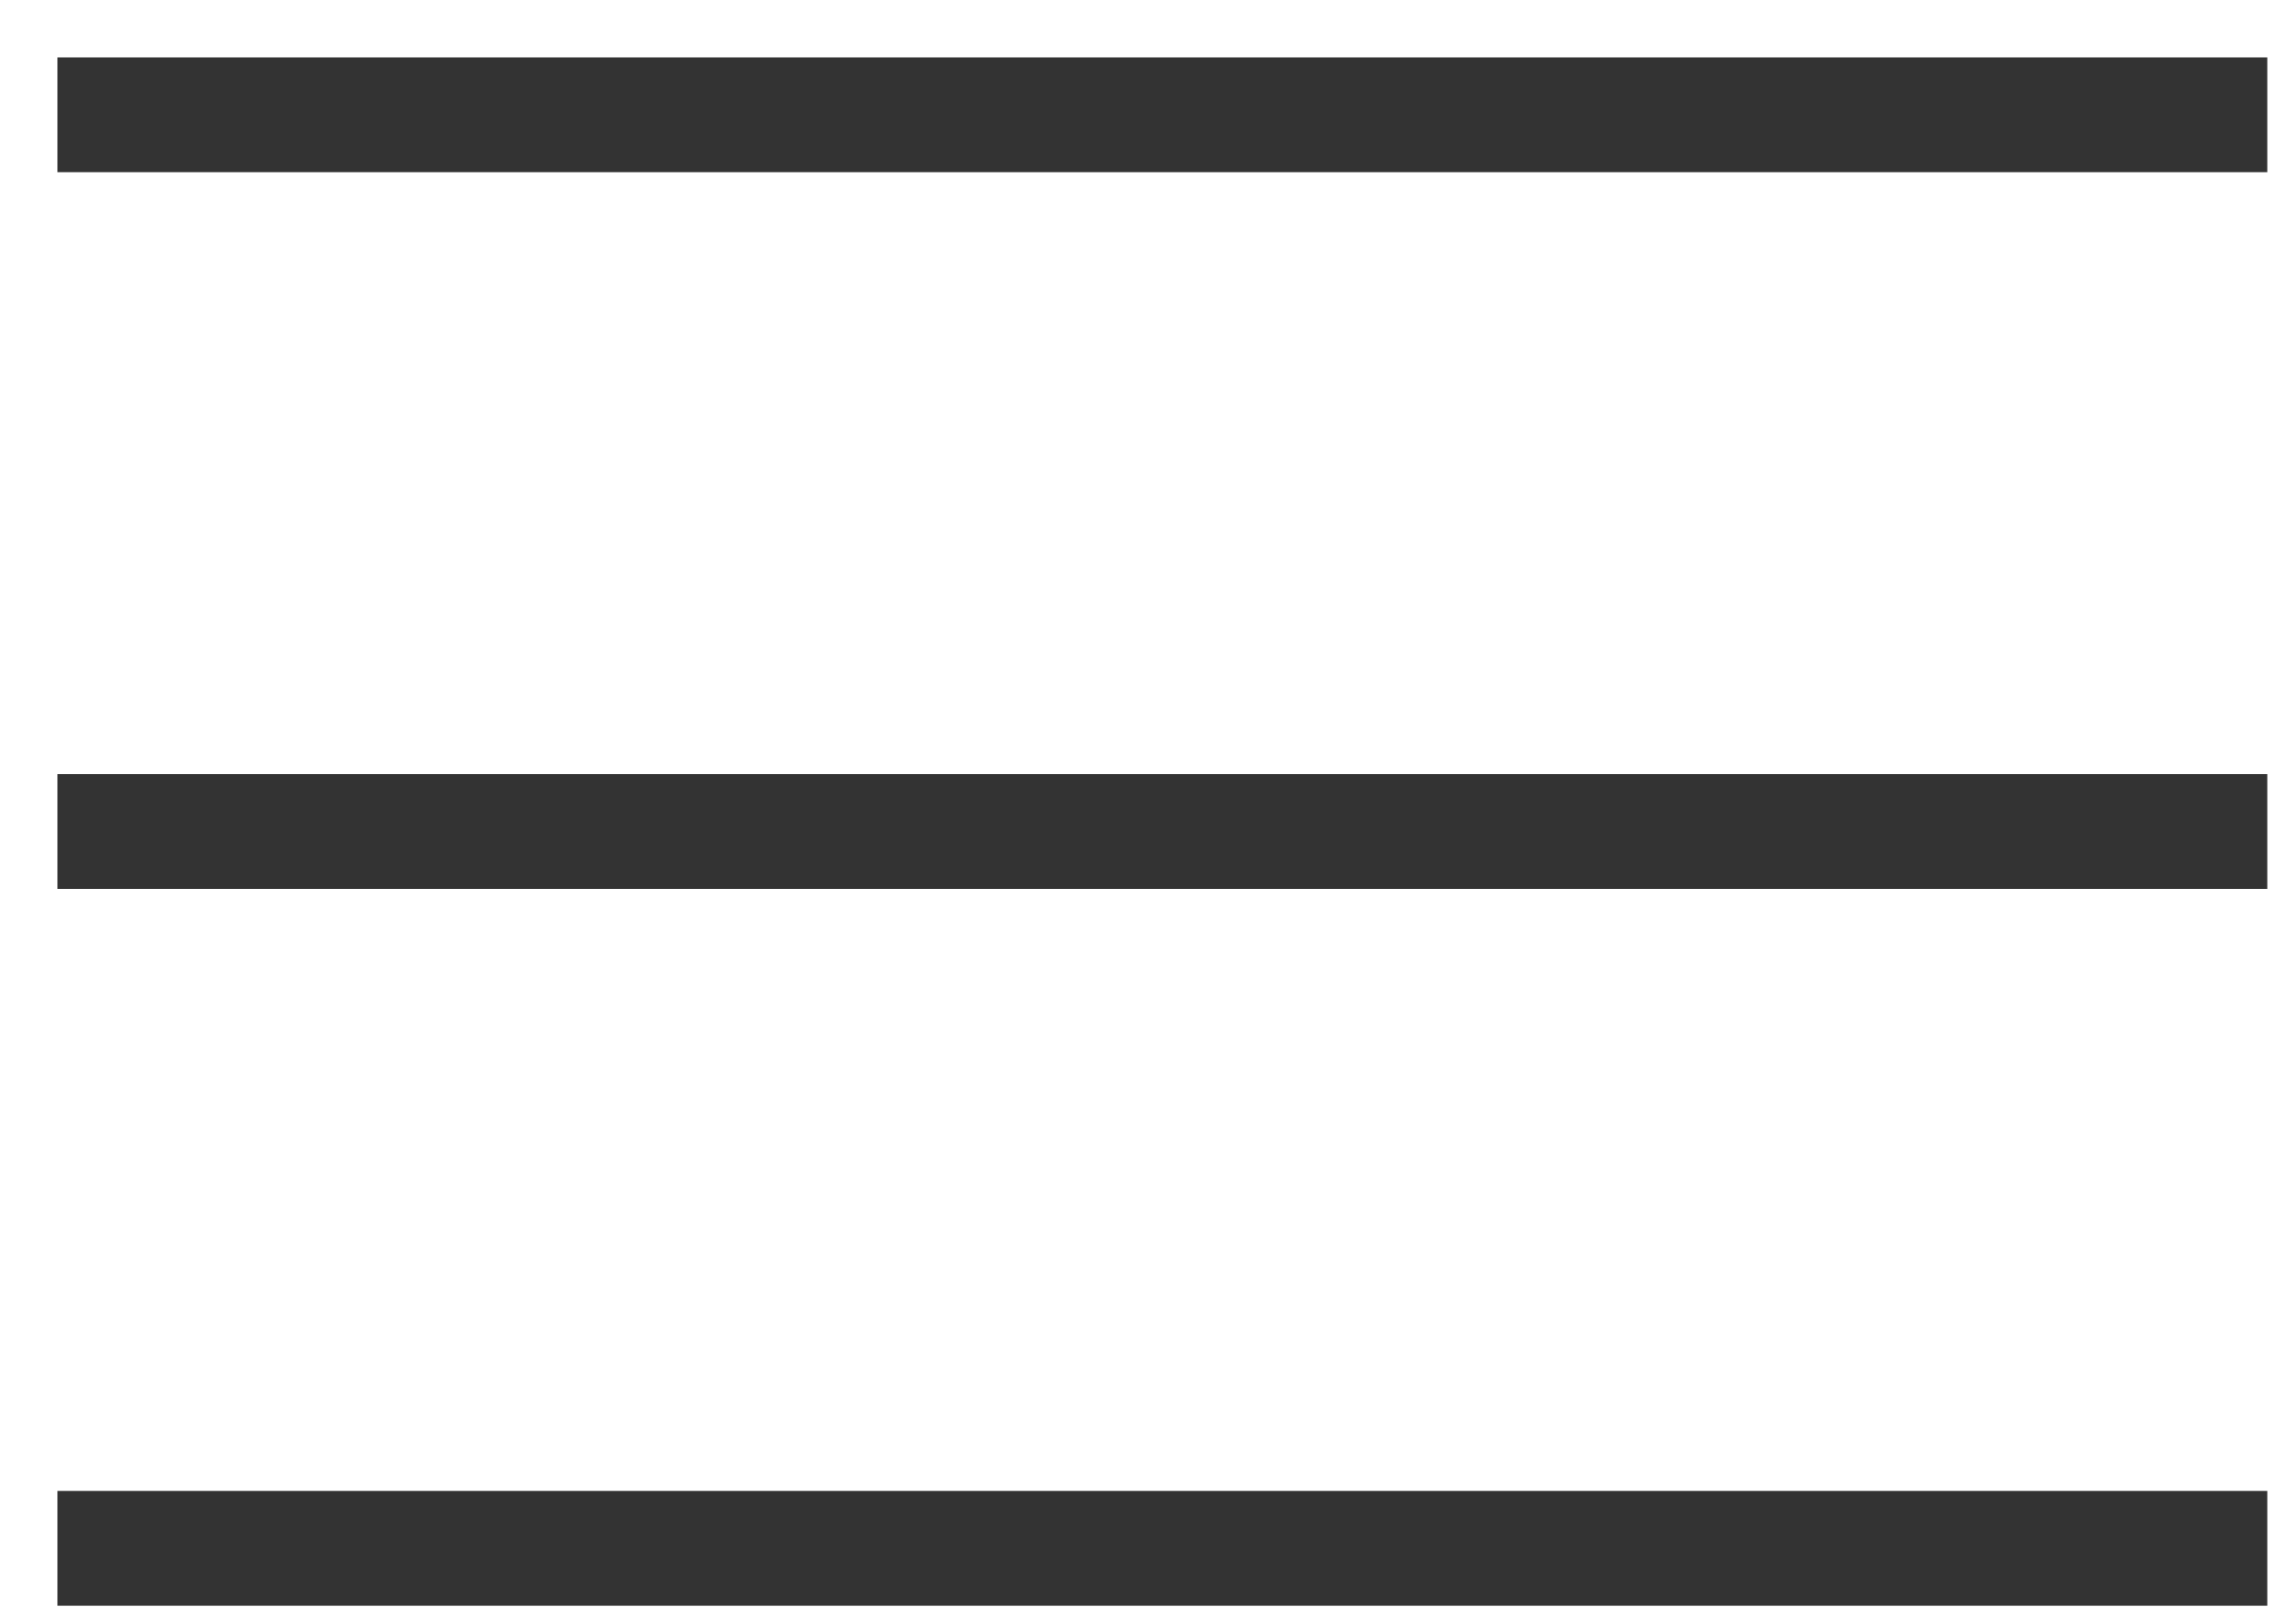
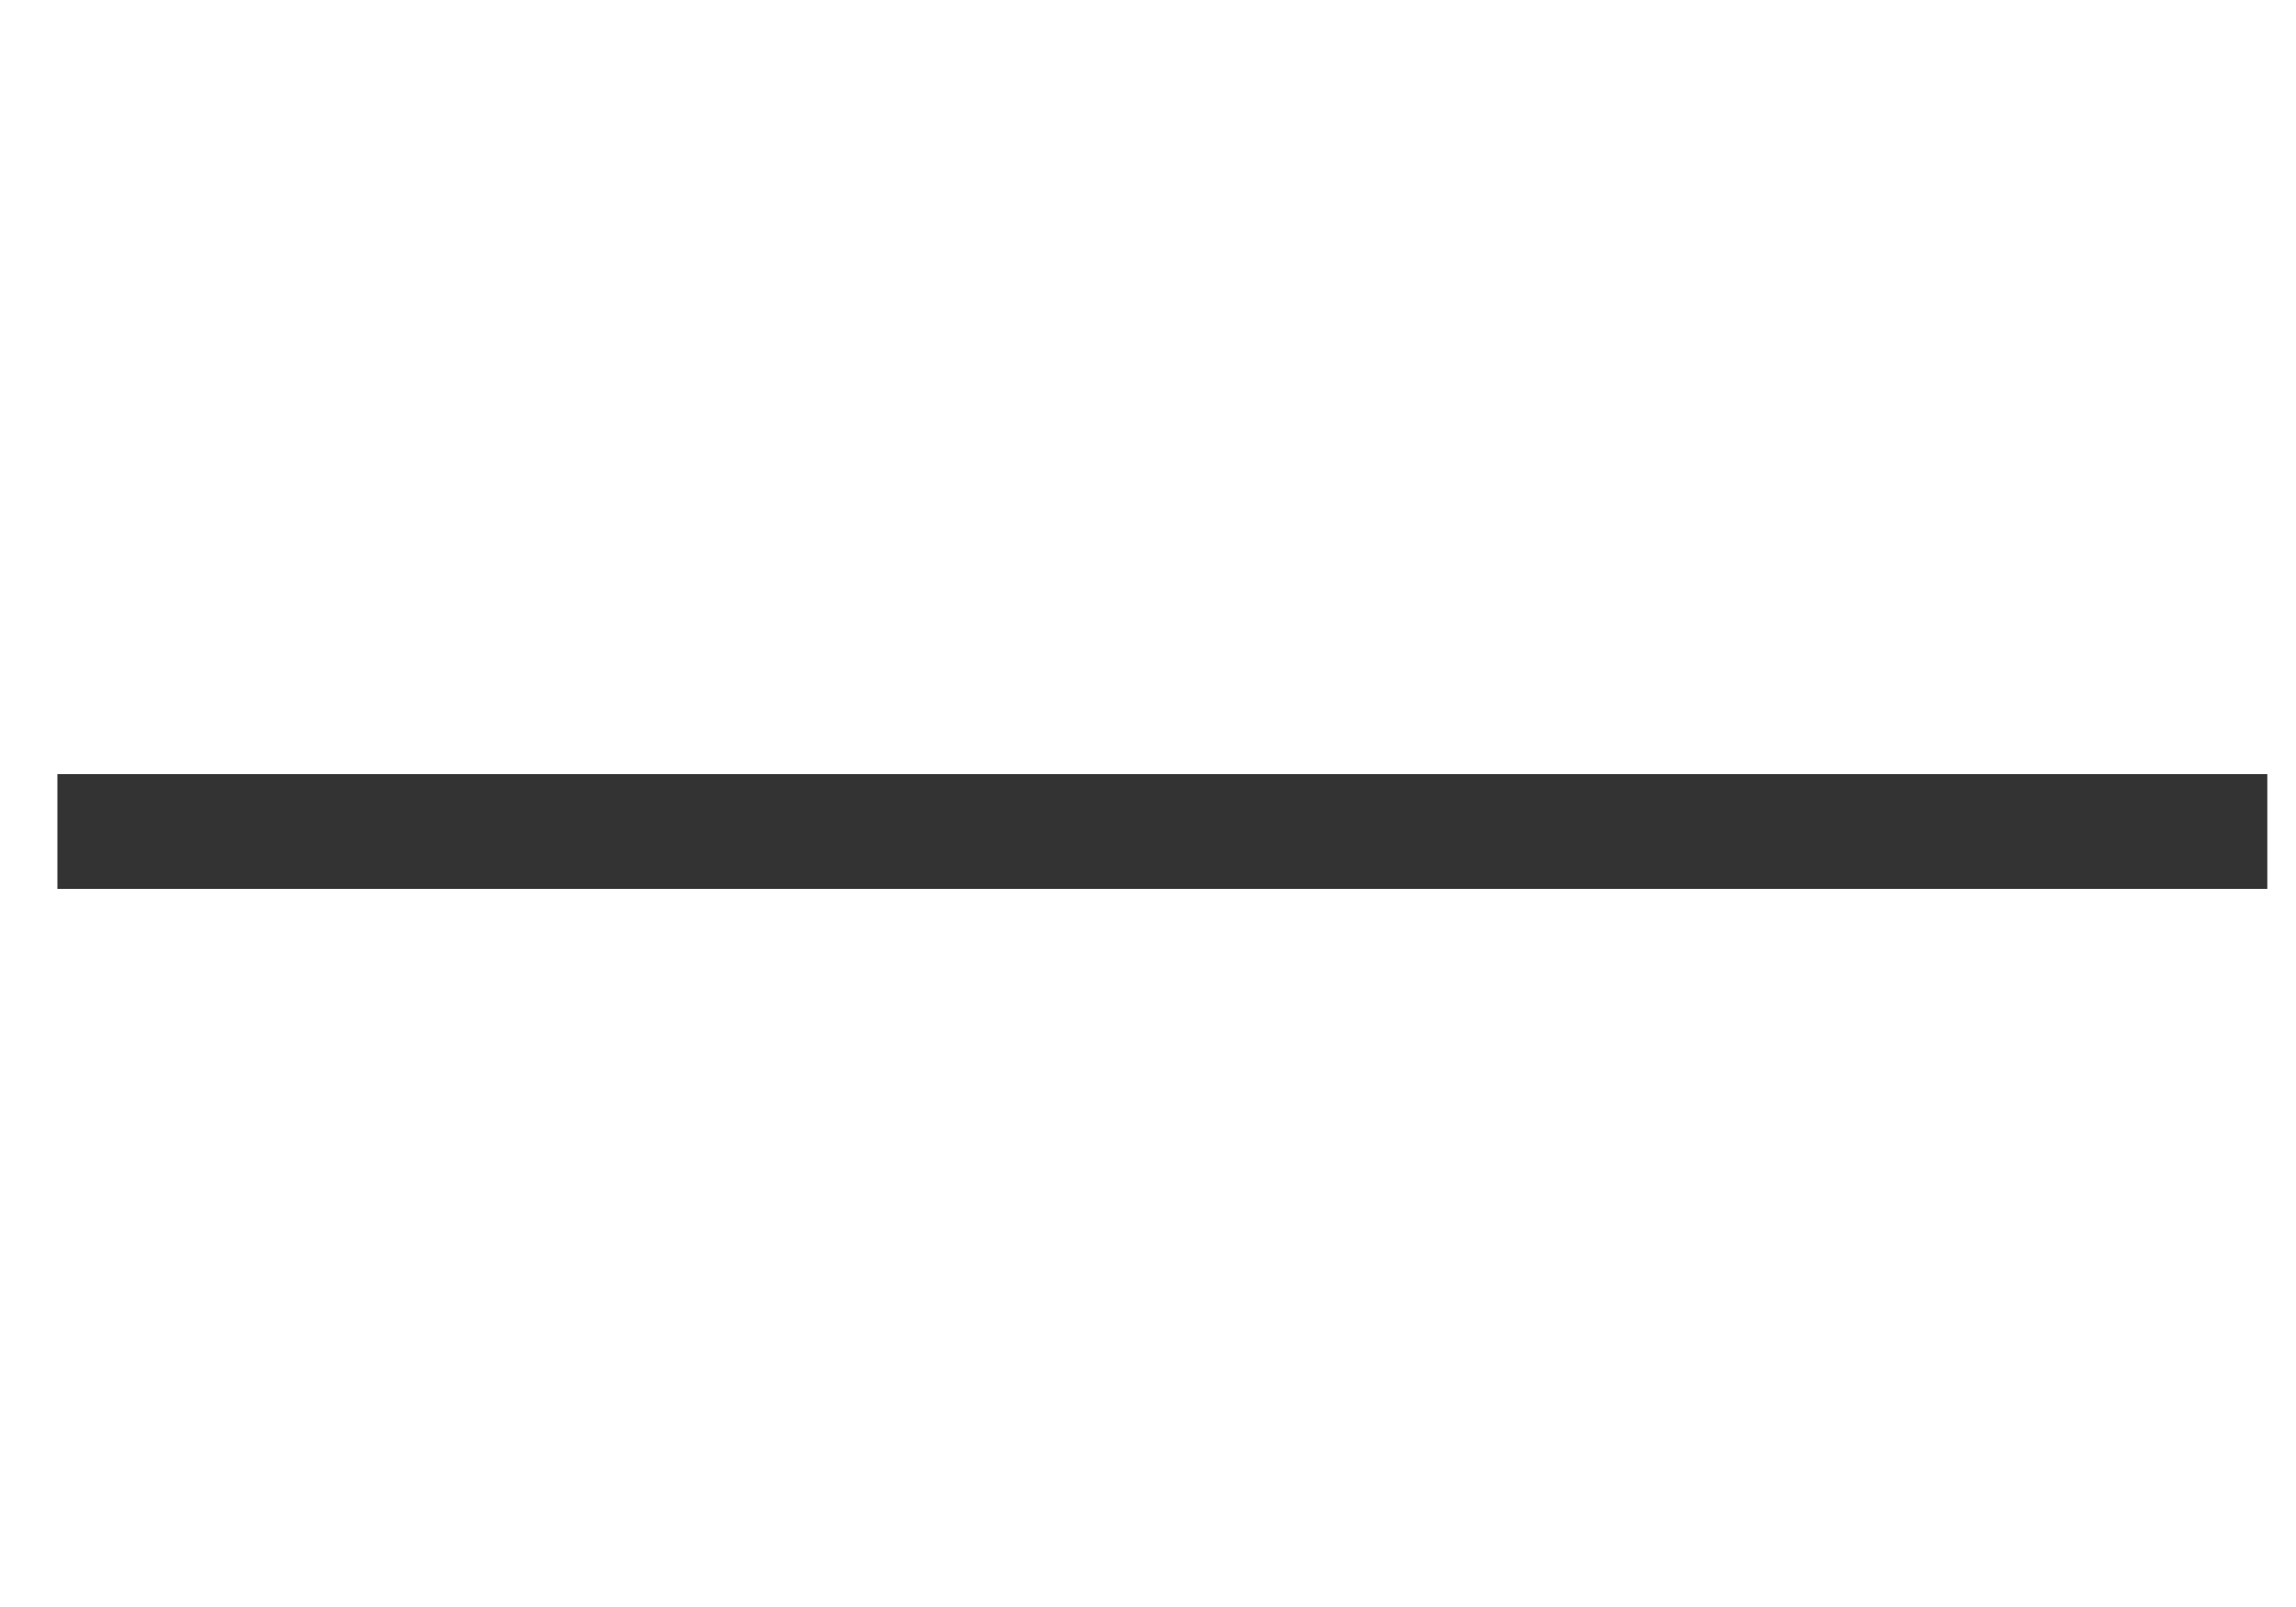
<svg xmlns="http://www.w3.org/2000/svg" width="20" height="14" viewBox="0 0 20 14" fill="none">
-   <path d="M1 1H19.25" stroke="#333333" stroke-linecap="square" />
  <path d="M1 7.244H19.25" stroke="#333333" stroke-linecap="square" />
-   <path d="M1 13.489H19.25" stroke="#333333" stroke-linecap="square" />
</svg>